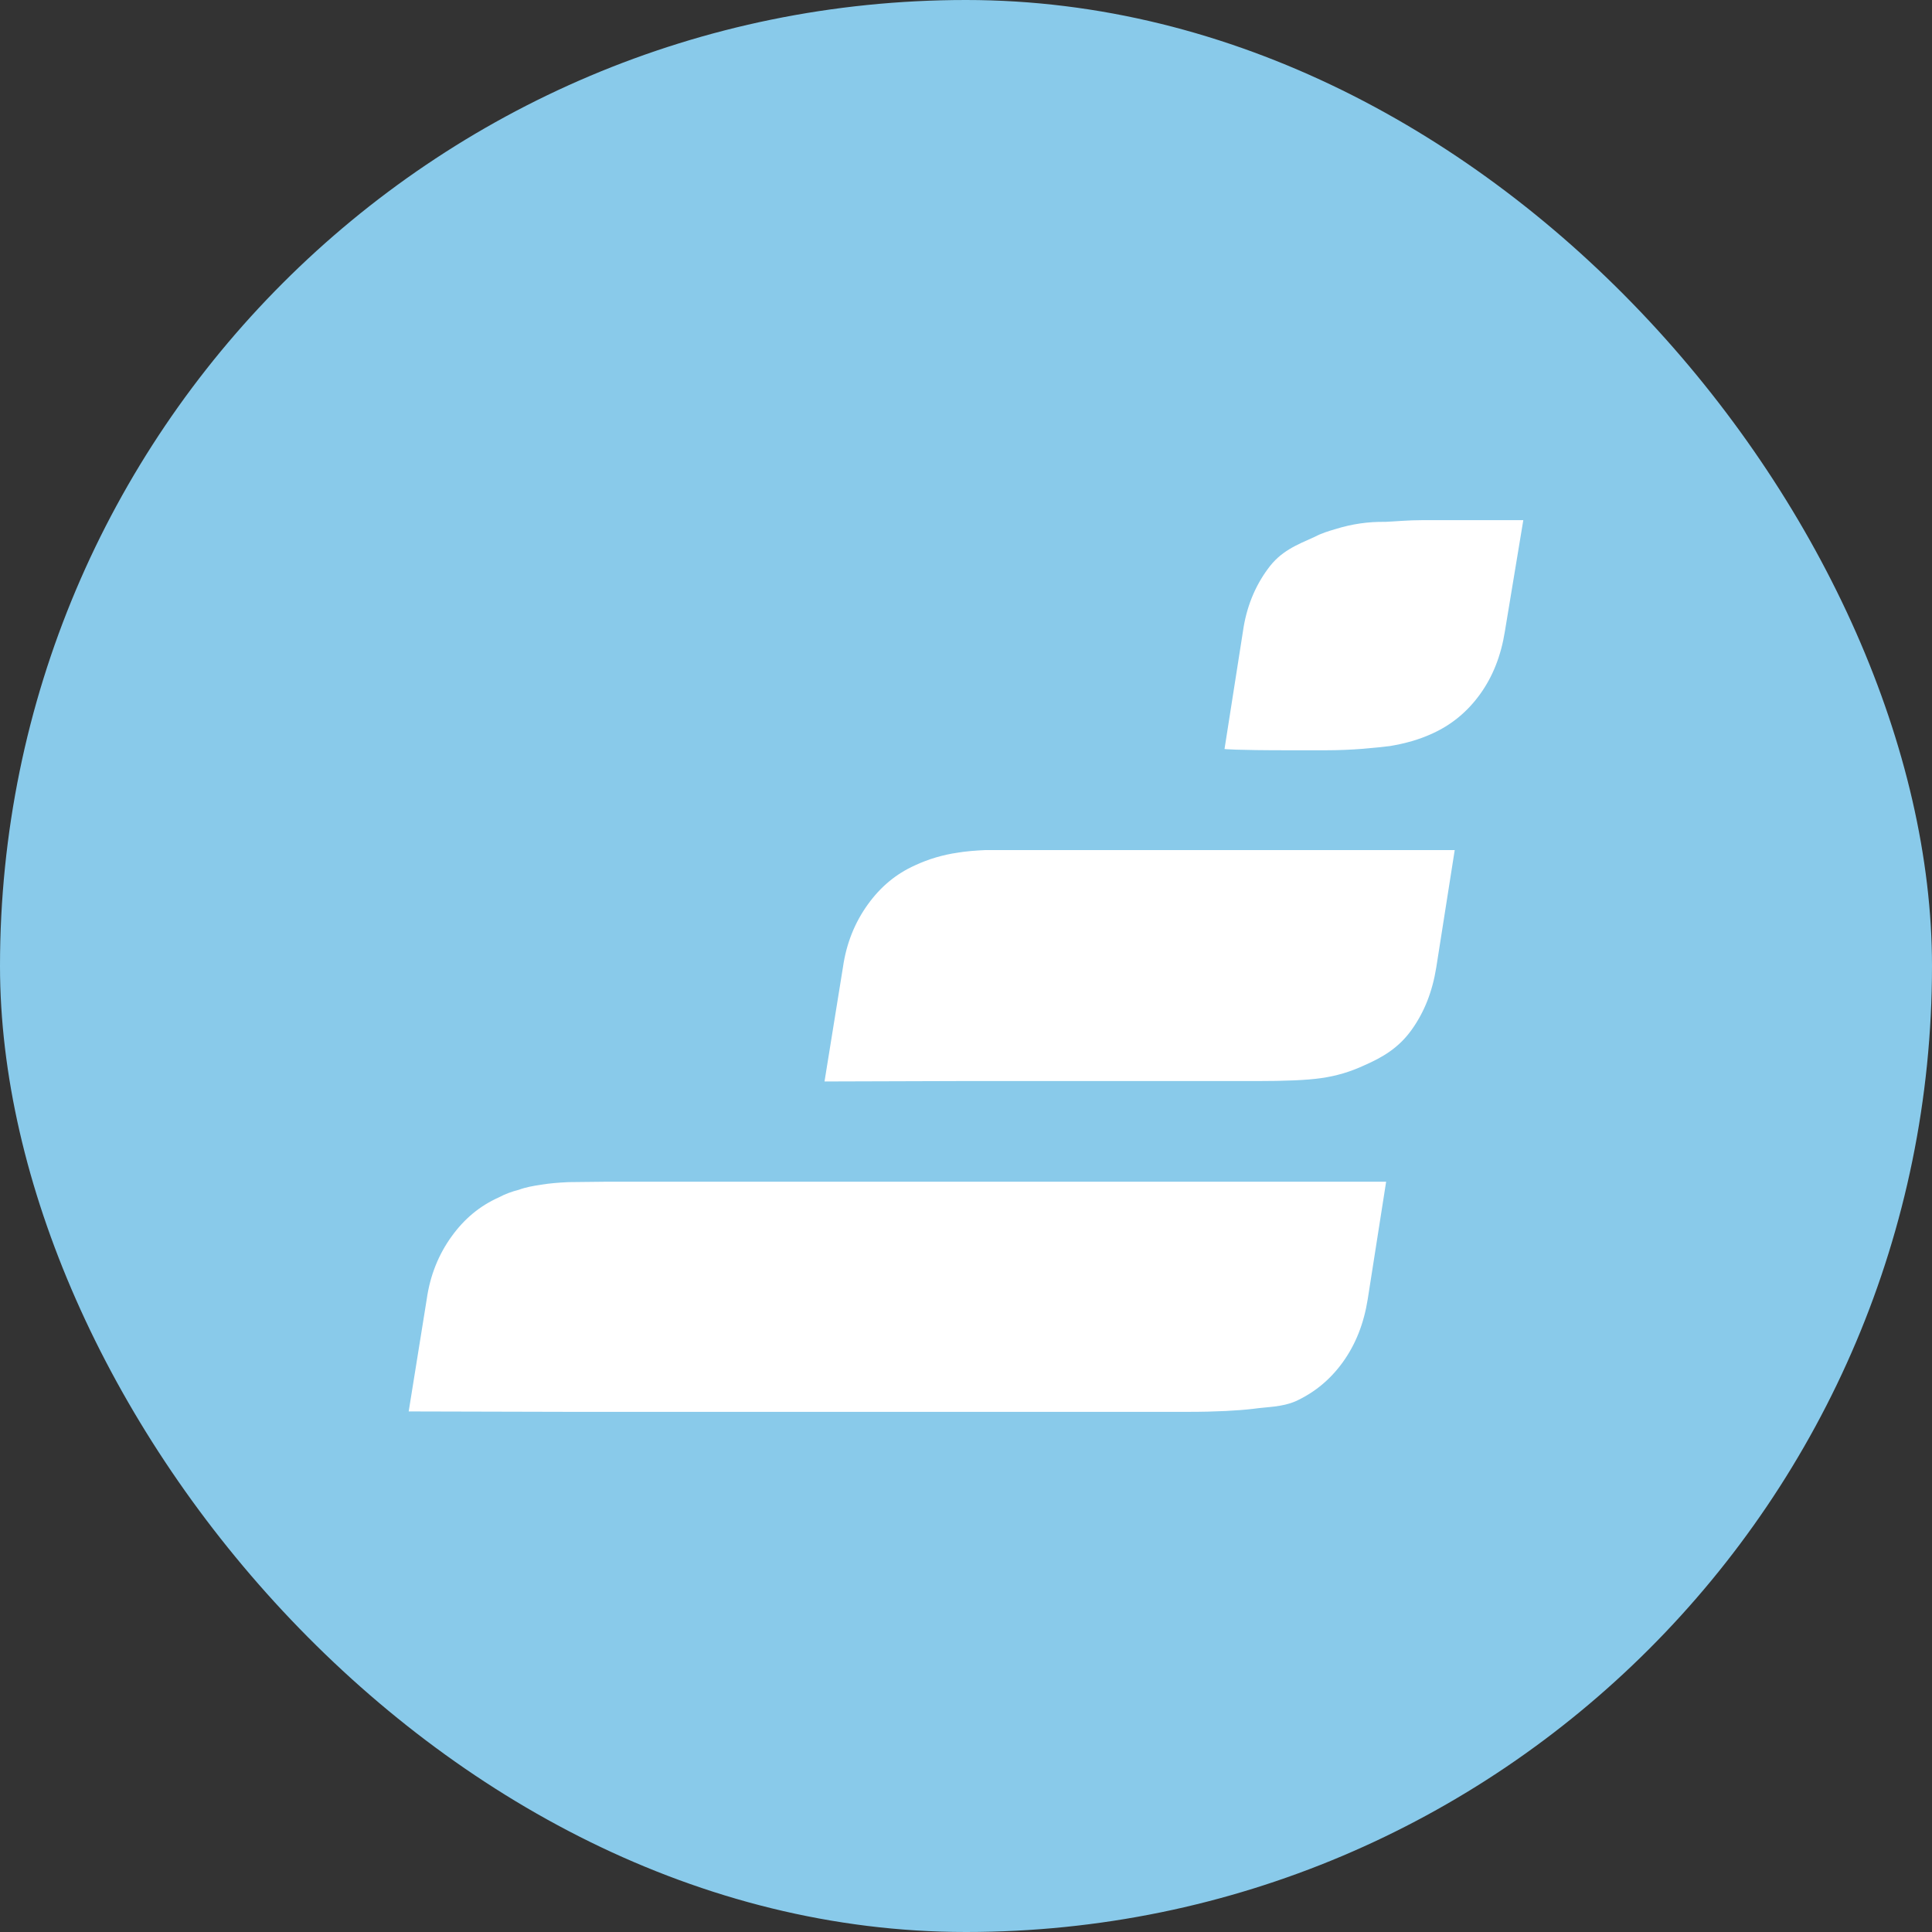
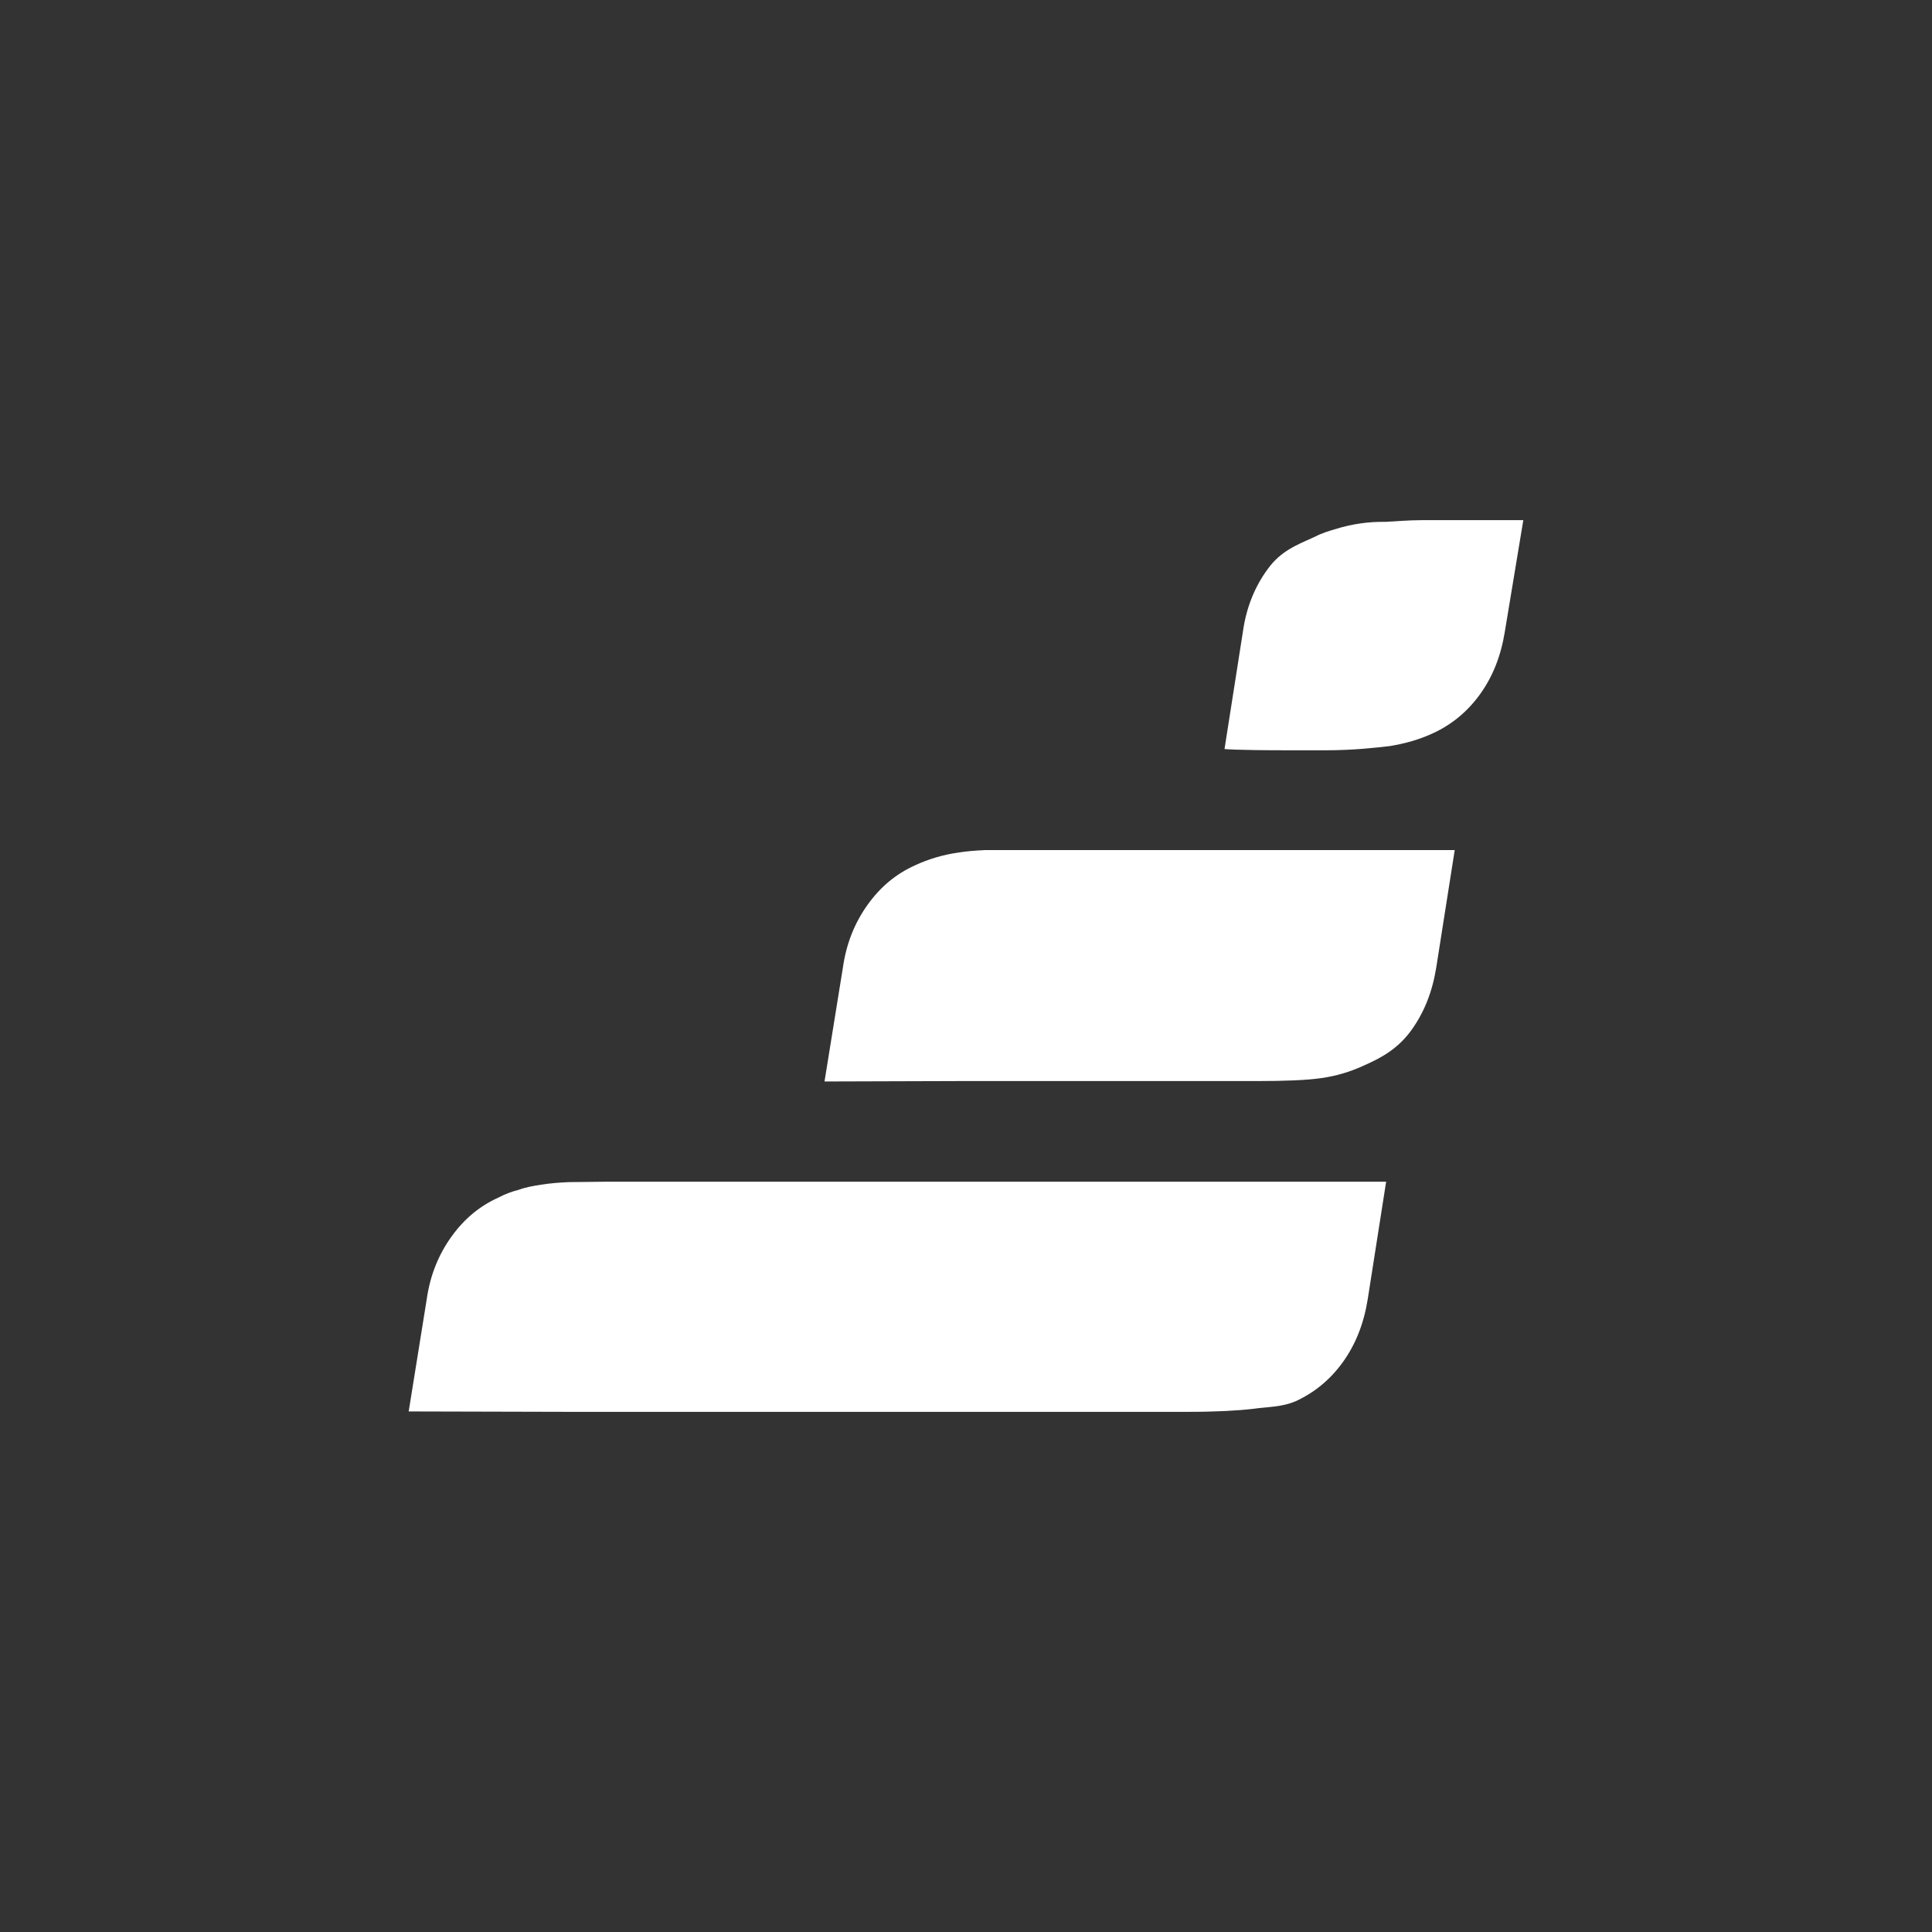
<svg xmlns="http://www.w3.org/2000/svg" width="52" height="52" viewBox="0 0 52 52" fill="none">
  <rect x="0" y="0" width="52" height="52" fill="#333333" stroke="none" />
-   <rect width="52" height="52" rx="26" fill="#89CAEA" />
  <path fill-rule="evenodd" clip-rule="evenodd" d="M38.981 14H38.277C37.896 14 37.562 14.034 37.285 14.046C36.831 14.038 36.379 14.104 35.946 14.24C35.75 14.297 35.565 14.354 35.392 14.446C34.885 14.674 34.469 14.834 34.123 15.314C33.777 15.783 33.546 16.343 33.454 16.994L32.958 20.16C32.958 20.16 33.188 20.194 34.723 20.194H35.669C36.431 20.194 37.019 20.126 37.412 20.08C37.815 20.012 38.196 19.909 38.565 19.737C39.062 19.509 39.488 19.166 39.835 18.686C40.181 18.206 40.4 17.646 40.504 16.994L41 14H38.981ZM34.827 22.88H26.519C26.242 22.892 25.988 22.914 25.781 22.949C25.381 23.006 24.992 23.121 24.627 23.291C24.119 23.52 23.704 23.863 23.358 24.343C23.012 24.823 22.781 25.383 22.688 26.034L22.192 29.108L25.769 29.097H33.823C34.585 29.097 35.173 29.074 35.565 29.017C35.969 28.96 36.35 28.846 36.719 28.674C37.215 28.457 37.642 28.206 37.988 27.726C38.335 27.246 38.554 26.686 38.658 26.034L39.154 22.88H34.827ZM32.981 31.806H16.308L15.304 31.817C15.027 31.829 14.785 31.851 14.565 31.886C14.346 31.92 14.15 31.954 13.965 32.023C13.781 32.069 13.596 32.137 13.423 32.229C12.915 32.457 12.5 32.8 12.154 33.28C11.808 33.76 11.577 34.32 11.485 34.971L11 37.989L15.327 38H31.977C32.739 38 33.327 37.966 33.719 37.92C34.123 37.863 34.504 37.874 34.873 37.714C35.369 37.486 35.796 37.143 36.142 36.663C36.488 36.183 36.708 35.623 36.812 34.971L37.308 31.806H32.969" fill="white" />
</svg>